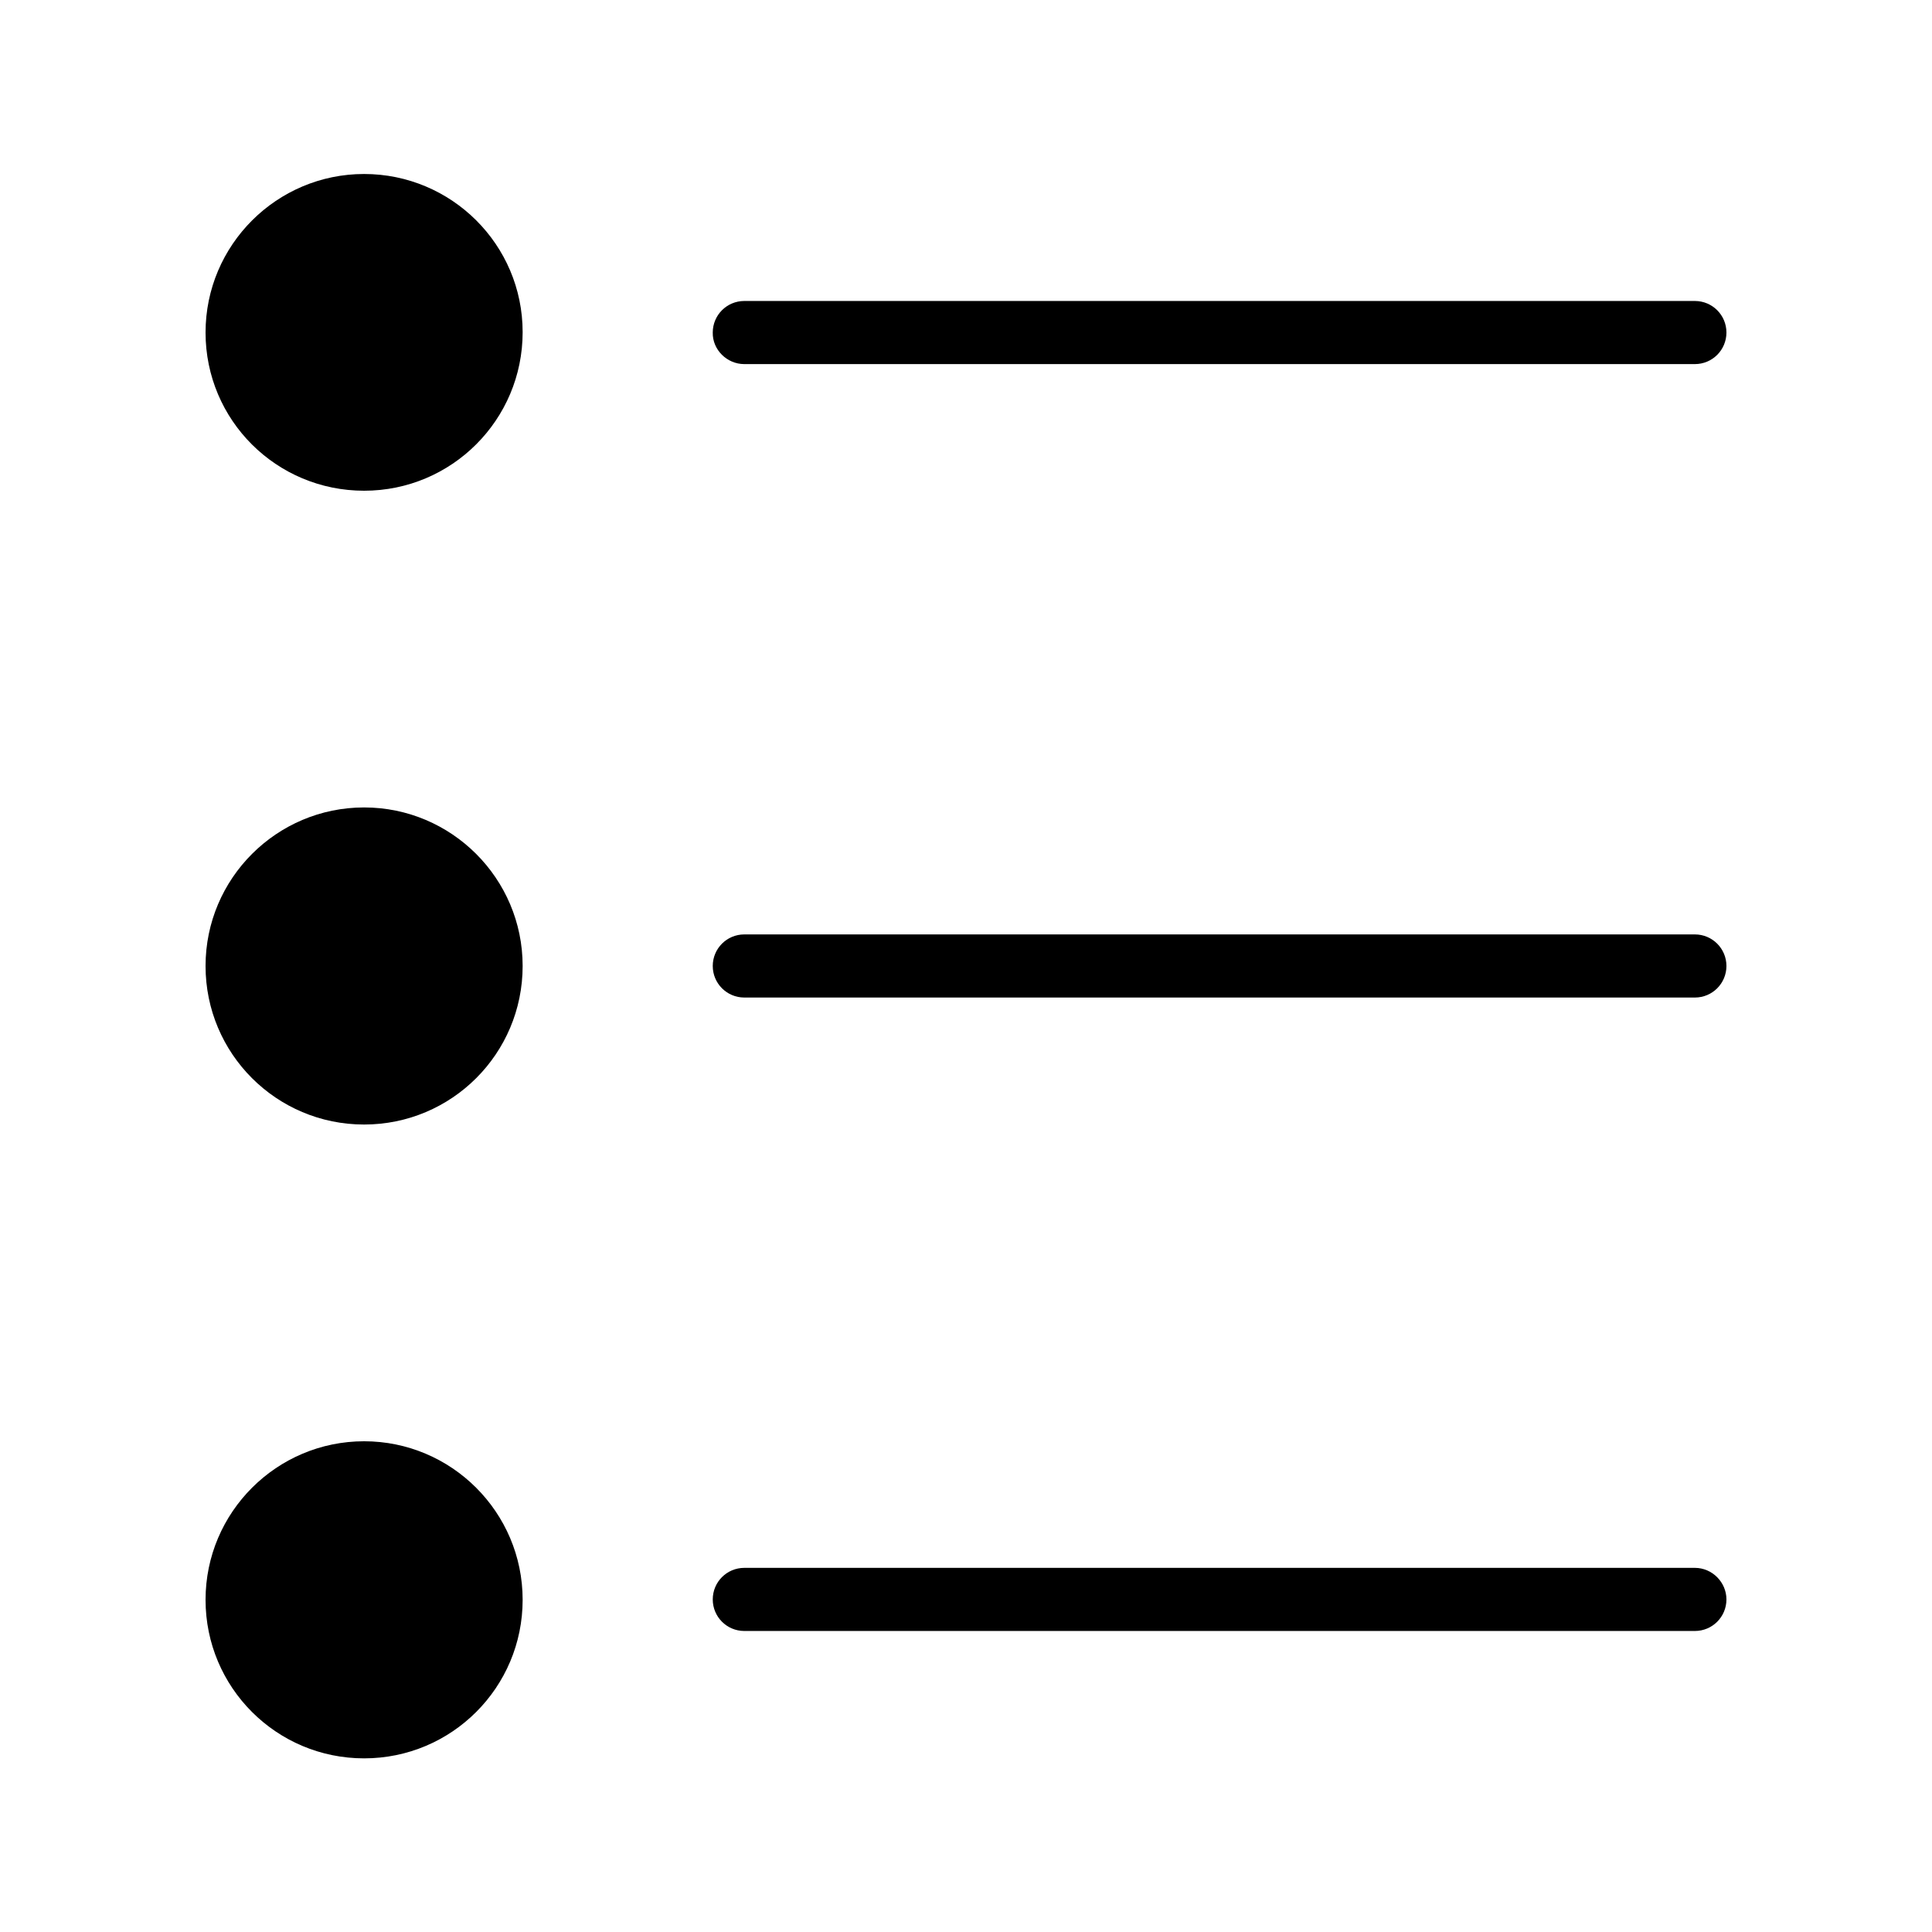
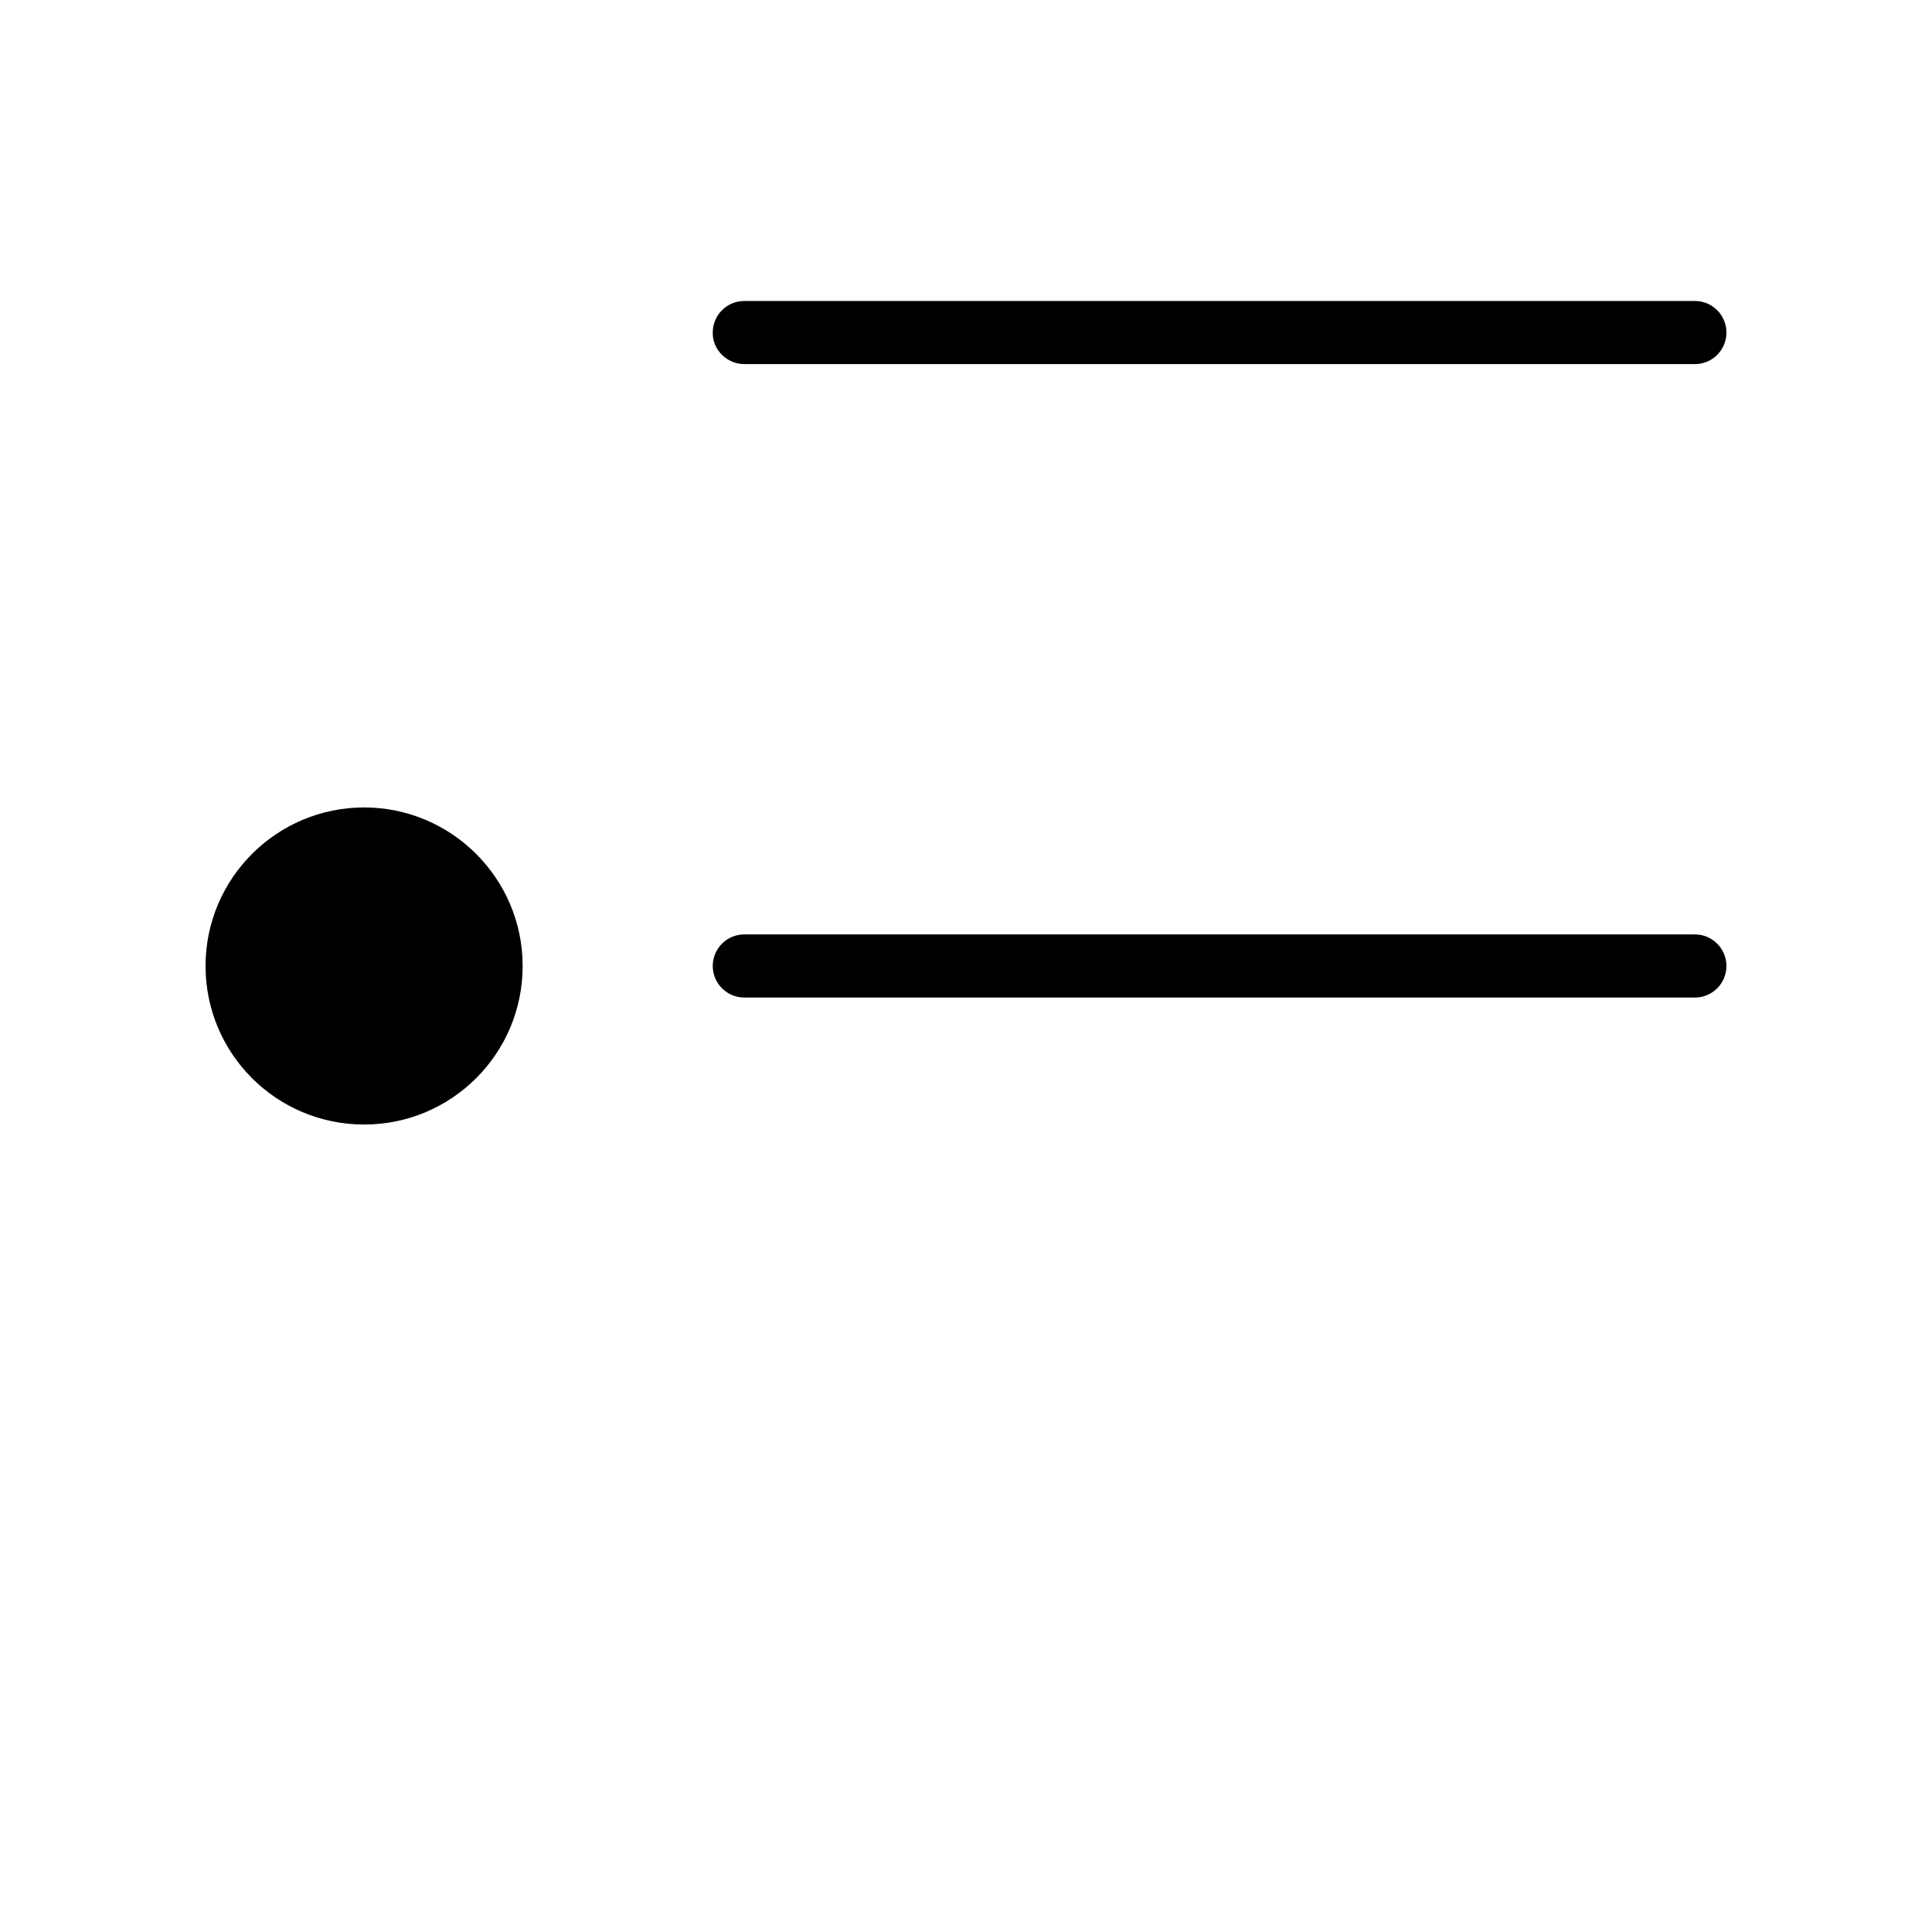
<svg xmlns="http://www.w3.org/2000/svg" fill="#000000" width="800px" height="800px" version="1.1" viewBox="144 144 512 512">
  <g>
-     <path d="m240.49 525.95c-23.125 0-42.016 18.793-42.016 42.016s18.793 42.016 42.016 42.016c23.223 0 42.016-18.793 42.016-42.016 0-23.219-18.891-42.016-42.016-42.016z" />
    <path d="m240.49 357.98c-23.125 0-42.016 18.793-42.016 42.016s18.793 42.016 42.016 42.016c23.223 0 42.016-18.793 42.016-42.016 0-23.219-18.891-42.016-42.016-42.016z" />
-     <path d="m240.49 190.11c-23.125 0-42.016 18.793-42.016 42.016 0 23.227 18.793 41.922 42.016 41.922 23.223 0 42.016-18.793 42.016-42.016s-18.891-41.922-42.016-41.922z" />
    <path d="m341.25 240.49h251.91c4.625 0 8.363-3.738 8.363-8.363s-3.738-8.363-8.363-8.363h-251.91c-4.625 0-8.363 3.738-8.363 8.363-0.098 4.523 3.738 8.363 8.363 8.363z" />
    <path d="m593.16 391.63h-251.91c-4.625 0-8.363 3.738-8.363 8.363s3.738 8.363 8.363 8.363h251.91c4.625 0 8.363-3.738 8.363-8.363 0-4.621-3.742-8.363-8.363-8.363z" />
-     <path d="m593.16 559.5h-251.91c-4.625 0-8.363 3.738-8.363 8.363s3.738 8.363 8.363 8.363h251.91c4.625 0 8.363-3.738 8.363-8.363 0-4.523-3.742-8.363-8.363-8.363z" />
  </g>
</svg>